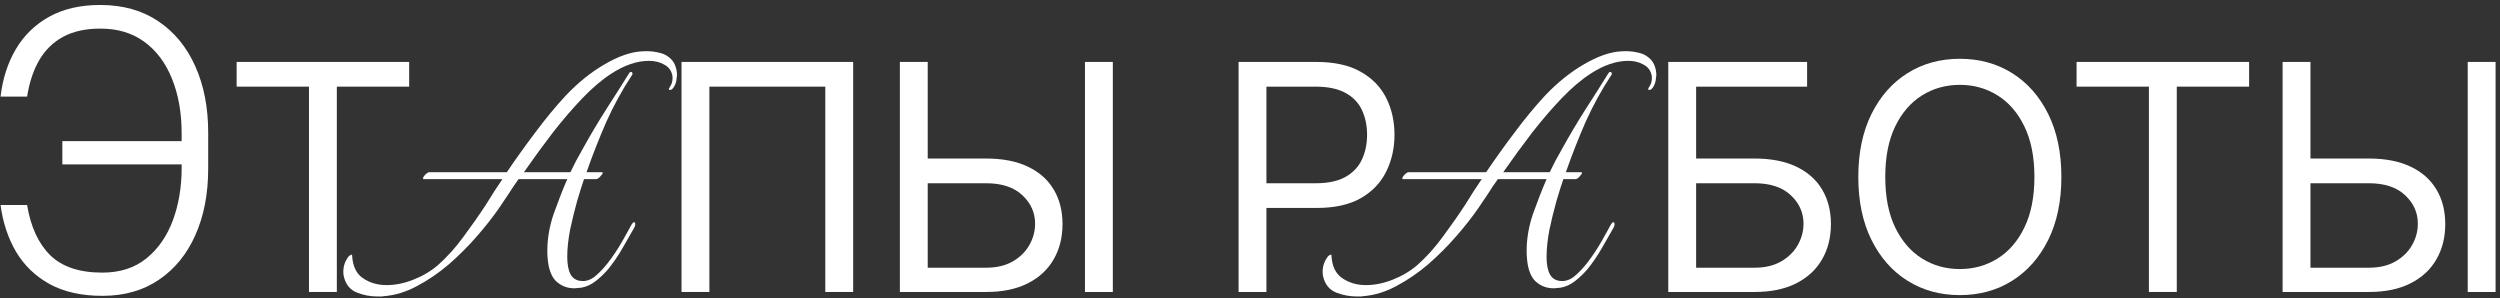
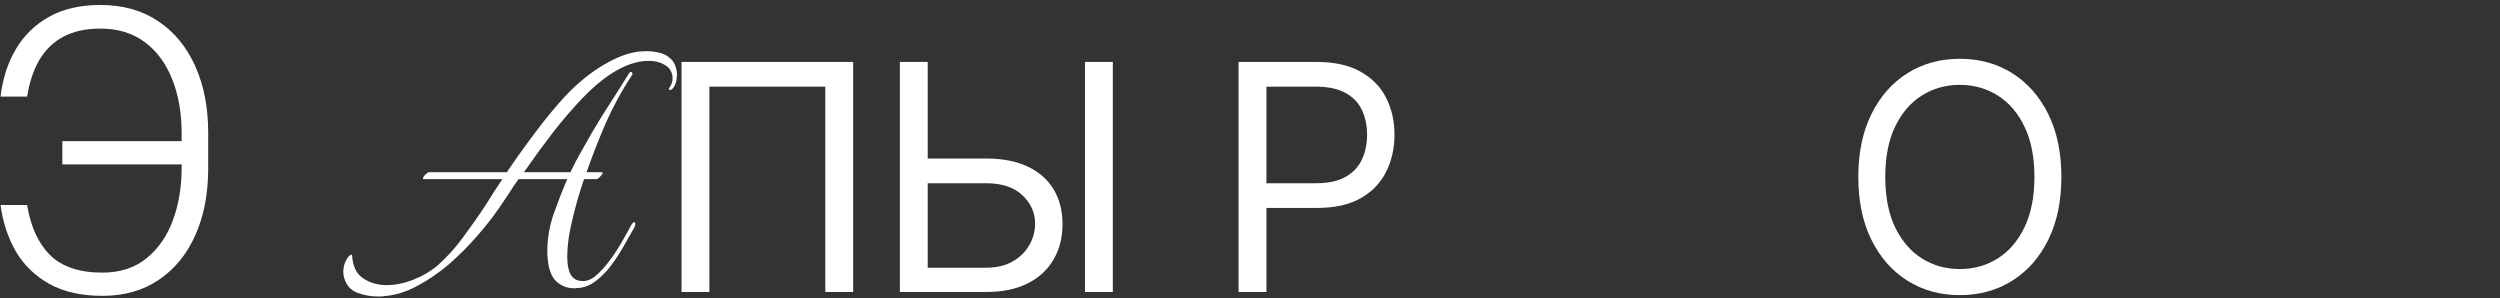
<svg xmlns="http://www.w3.org/2000/svg" width="411" height="49" viewBox="0 0 411 49" fill="none">
  <rect x="0" y="0" width="411" height="49" fill="#333333" stroke="none" />
-   <path d="M378.658 26.062H389.443C392.151 26.062 394.434 26.506 396.293 27.392C398.165 28.278 399.58 29.528 400.541 31.14C401.513 32.753 401.999 34.655 401.999 36.846C401.999 39.038 401.513 40.971 400.541 42.645C399.58 44.319 398.165 45.63 396.293 46.578C394.434 47.526 392.151 48 389.443 48H375.261V10.182H379.84V44.011H389.443C391.166 44.011 392.625 43.666 393.819 42.977C395.025 42.275 395.936 41.377 396.552 40.281C397.18 39.173 397.494 38.004 397.494 36.773C397.494 34.963 396.798 33.406 395.407 32.101C394.016 30.783 392.028 30.125 389.443 30.125H378.658V26.062ZM410.272 10.182V48H405.693V10.182H410.272Z" fill="white" />
-   <path d="M341.389 14.244V10.182H369.753V14.244H357.861V48H353.281V14.244H341.389Z" fill="white" />
  <path d="M338.891 29.091C338.891 33.08 338.171 36.526 336.731 39.432C335.29 42.337 333.315 44.578 330.803 46.153C328.292 47.729 325.423 48.517 322.198 48.517C318.973 48.517 316.104 47.729 313.593 46.153C311.082 44.578 309.106 42.337 307.665 39.432C306.225 36.526 305.505 33.08 305.505 29.091C305.505 25.102 306.225 21.655 307.665 18.75C309.106 15.845 311.082 13.604 313.593 12.028C316.104 10.453 318.973 9.665 322.198 9.665C325.423 9.665 328.292 10.453 330.803 12.028C333.315 13.604 335.29 15.845 336.731 18.75C338.171 21.655 338.891 25.102 338.891 29.091ZM334.459 29.091C334.459 25.816 333.912 23.053 332.816 20.8C331.733 18.547 330.262 16.842 328.403 15.685C326.556 14.527 324.488 13.949 322.198 13.949C319.908 13.949 317.834 14.527 315.975 15.685C314.128 16.842 312.657 18.547 311.562 20.8C310.478 23.053 309.937 25.816 309.937 29.091C309.937 32.366 310.478 35.129 311.562 37.382C312.657 39.635 314.128 41.34 315.975 42.497C317.834 43.654 319.908 44.233 322.198 44.233C324.488 44.233 326.556 43.654 328.403 42.497C330.262 41.34 331.733 39.635 332.816 37.382C333.912 35.129 334.459 32.366 334.459 29.091Z" fill="white" />
-   <path d="M274.265 48V10.182H297.089V14.244H278.845V26.062H288.447C291.155 26.062 293.439 26.506 295.298 27.392C297.169 28.278 298.585 29.528 299.545 31.14C300.517 32.753 301.004 34.655 301.004 36.846C301.004 39.038 300.517 40.971 299.545 42.645C298.585 44.319 297.169 45.63 295.298 46.578C293.439 47.526 291.155 48 288.447 48H274.265ZM278.845 44.011H288.447C290.17 44.011 291.629 43.666 292.823 42.977C294.03 42.275 294.941 41.377 295.556 40.281C296.184 39.173 296.498 38.004 296.498 36.773C296.498 34.963 295.803 33.406 294.411 32.101C293.02 30.783 291.032 30.125 288.447 30.125H278.845V44.011Z" fill="white" />
  <path d="M203.622 48V10.182H216.4C219.367 10.182 221.793 10.717 223.676 11.788C225.572 12.847 226.975 14.281 227.886 16.091C228.797 17.9 229.253 19.919 229.253 22.148C229.253 24.376 228.797 26.401 227.886 28.223C226.988 30.045 225.597 31.497 223.713 32.581C221.829 33.652 219.417 34.187 216.474 34.187H207.315V30.125H216.327C218.358 30.125 219.989 29.774 221.22 29.072C222.451 28.371 223.344 27.423 223.898 26.229C224.464 25.022 224.747 23.662 224.747 22.148C224.747 20.633 224.464 19.279 223.898 18.085C223.344 16.891 222.445 15.955 221.202 15.278C219.958 14.589 218.309 14.244 216.253 14.244H208.202V48H203.622Z" fill="white" />
  <path d="M151.335 26.062H162.119C164.828 26.062 167.111 26.506 168.97 27.392C170.841 28.278 172.257 29.528 173.217 31.14C174.19 32.753 174.676 34.655 174.676 36.846C174.676 39.038 174.19 40.971 173.217 42.645C172.257 44.319 170.841 45.63 168.97 46.578C167.111 47.526 164.828 48 162.119 48H147.938V10.182H152.517V44.011H162.119C163.843 44.011 165.302 43.666 166.496 42.977C167.702 42.275 168.613 41.377 169.229 40.281C169.857 39.173 170.17 38.004 170.17 36.773C170.17 34.963 169.475 33.406 168.084 32.101C166.693 30.783 164.705 30.125 162.119 30.125H151.335V26.062ZM182.949 10.182V48H178.369V10.182H182.949Z" fill="white" />
  <path d="M140.26 10.182V48H135.68V14.244H116.623V48H112.044V10.182H140.26Z" fill="white" />
-   <path d="M38.904 14.244V10.182H67.267V14.244H55.375V48H50.796V14.244H38.904Z" fill="white" />
  <path d="M30.636 23.204V27.023H10.25V23.204H30.636ZM0.091 33.705H4.454C5.045 37.28 6.311 40.03 8.25 41.955C10.204 43.864 13.06 44.818 16.818 44.818C19.712 44.818 22.121 44.045 24.045 42.5C25.985 40.939 27.439 38.856 28.409 36.25C29.379 33.644 29.863 30.765 29.863 27.614V21.932C29.863 18.568 29.341 15.591 28.295 13C27.265 10.394 25.75 8.356 23.75 6.886C21.75 5.417 19.318 4.689 16.454 4.704C14.091 4.704 12.083 5.144 10.432 6.023C8.78 6.901 7.462 8.174 6.477 9.841C5.507 11.492 4.833 13.508 4.454 15.886H0.091C0.439 12.932 1.28 10.326 2.614 8.068C3.947 5.811 5.773 4.038 8.091 2.75C10.409 1.462 13.204 0.818 16.477 0.818C20.189 0.818 23.363 1.704 26 3.477C28.651 5.25 30.682 7.712 32.091 10.864C33.515 14.015 34.227 17.667 34.227 21.818V27.704C34.227 31.856 33.523 35.508 32.114 38.659C30.72 41.795 28.72 44.242 26.113 46C23.523 47.758 20.432 48.636 16.841 48.636C13.417 48.636 10.523 47.992 8.159 46.705C5.811 45.401 3.97 43.629 2.636 41.386C1.318 39.129 0.47 36.568 0.091 33.705Z" fill="white" />
  <path d="M63.096 48.692C62.957 48.727 62.801 48.744 62.628 48.744C62.455 48.744 62.281 48.744 62.108 48.744C60.929 48.744 59.803 48.536 58.728 48.12C57.653 47.704 56.943 46.907 56.596 45.728C56.492 45.416 56.44 45.069 56.44 44.688C56.44 43.752 56.735 42.903 57.324 42.14C57.463 42.001 57.601 41.915 57.74 41.88C57.844 41.811 57.896 41.88 57.896 42.088C58 43.787 58.589 45 59.664 45.728C60.773 46.491 62.073 46.872 63.564 46.872C64.985 46.872 66.441 46.577 67.932 45.988C69.457 45.399 70.809 44.601 71.988 43.596C73.513 42.244 74.917 40.684 76.2 38.916C77.517 37.148 78.765 35.363 79.944 33.56C80.36 32.867 80.793 32.173 81.244 31.48C81.695 30.787 82.145 30.111 82.596 29.452H69.648C69.579 29.452 69.544 29.417 69.544 29.348C69.544 29.175 69.665 28.967 69.908 28.724C70.185 28.447 70.411 28.308 70.584 28.308H83.324C84.849 26.055 86.427 23.853 88.056 21.704C89.685 19.52 91.332 17.527 92.996 15.724C95.041 13.575 97.173 11.859 99.392 10.576C101.645 9.259 103.673 8.548 105.476 8.444C106.447 8.375 107.313 8.427 108.076 8.6C108.873 8.739 109.515 9.016 110 9.432C110.451 9.779 110.78 10.212 110.988 10.732C111.196 11.252 111.3 11.789 111.3 12.344C111.3 12.483 111.283 12.621 111.248 12.76C111.248 12.899 111.231 13.055 111.196 13.228C111.092 13.783 110.884 14.233 110.572 14.58C110.433 14.719 110.295 14.788 110.156 14.788C109.913 14.788 109.896 14.632 110.104 14.32C110.416 13.904 110.572 13.401 110.572 12.812C110.572 12.5 110.52 12.223 110.416 11.98C110.173 11.321 109.705 10.836 109.012 10.524C108.353 10.177 107.573 10.004 106.672 10.004C104.731 10.004 102.685 10.697 100.536 12.084C98.976 13.089 97.381 14.441 95.752 16.14C94.157 17.804 92.545 19.676 90.916 21.756C89.321 23.836 87.727 26.02 86.132 28.308H93.776C94.088 27.684 94.4 27.06 94.712 26.436C95.059 25.812 95.405 25.188 95.752 24.564C97.035 22.241 98.352 20.023 99.704 17.908C101.091 15.759 102.321 13.817 103.396 12.084C103.5 11.911 103.604 11.824 103.708 11.824C103.847 11.824 103.933 11.893 103.968 12.032C104.003 12.171 103.968 12.292 103.864 12.396C102.269 14.823 100.865 17.388 99.652 20.092C98.473 22.796 97.399 25.535 96.428 28.308H98.976C99.045 28.308 99.08 28.343 99.08 28.412C99.08 28.551 98.941 28.759 98.664 29.036C98.421 29.313 98.196 29.452 97.988 29.452H96.012C95.7 30.353 95.319 31.567 94.868 33.092C94.452 34.583 94.071 36.143 93.724 37.772C93.412 39.401 93.256 40.892 93.256 42.244C93.256 43.492 93.447 44.463 93.828 45.156C94.244 45.849 94.885 46.196 95.752 46.196C95.856 46.196 95.96 46.196 96.064 46.196C96.168 46.196 96.272 46.179 96.376 46.144C96.965 46.04 97.555 45.711 98.144 45.156C98.768 44.601 99.375 43.943 99.964 43.18C100.796 42.105 101.559 40.961 102.252 39.748C102.945 38.535 103.465 37.599 103.812 36.94C103.985 36.663 104.124 36.524 104.228 36.524C104.367 36.524 104.436 36.645 104.436 36.888C104.436 37.027 104.384 37.2 104.28 37.408C103.795 38.275 103.171 39.367 102.408 40.684C101.68 41.967 100.865 43.163 99.964 44.272C99.305 45.035 98.612 45.693 97.884 46.248C97.156 46.803 96.393 47.149 95.596 47.288C95.388 47.323 95.18 47.34 94.972 47.34C94.799 47.375 94.608 47.392 94.4 47.392C93.395 47.392 92.511 47.097 91.748 46.508C90.985 45.953 90.465 45 90.188 43.648C90.119 43.267 90.067 42.868 90.032 42.452C89.997 42.036 89.98 41.637 89.98 41.256C89.98 39.245 90.327 37.217 91.02 35.172C91.748 33.127 92.493 31.22 93.256 29.452H85.248C84.693 30.215 84.156 31.012 83.636 31.844C83.116 32.641 82.579 33.439 82.024 34.236C81.019 35.692 79.805 37.235 78.384 38.864C76.997 40.459 75.472 41.984 73.808 43.44C72.144 44.861 70.393 46.057 68.556 47.028C66.753 47.999 64.933 48.553 63.096 48.692Z" fill="white" />
-   <path d="M224.096 48.692C223.957 48.727 223.801 48.744 223.628 48.744C223.455 48.744 223.281 48.744 223.108 48.744C221.929 48.744 220.803 48.536 219.728 48.12C218.653 47.704 217.943 46.907 217.596 45.728C217.492 45.416 217.44 45.069 217.44 44.688C217.44 43.752 217.735 42.903 218.324 42.14C218.463 42.001 218.601 41.915 218.74 41.88C218.844 41.811 218.896 41.88 218.896 42.088C219 43.787 219.589 45 220.664 45.728C221.773 46.491 223.073 46.872 224.564 46.872C225.985 46.872 227.441 46.577 228.932 45.988C230.457 45.399 231.809 44.601 232.988 43.596C234.513 42.244 235.917 40.684 237.2 38.916C238.517 37.148 239.765 35.363 240.944 33.56C241.36 32.867 241.793 32.173 242.244 31.48C242.695 30.787 243.145 30.111 243.596 29.452H230.648C230.579 29.452 230.544 29.417 230.544 29.348C230.544 29.175 230.665 28.967 230.908 28.724C231.185 28.447 231.411 28.308 231.584 28.308H244.324C245.849 26.055 247.427 23.853 249.056 21.704C250.685 19.52 252.332 17.527 253.996 15.724C256.041 13.575 258.173 11.859 260.392 10.576C262.645 9.259 264.673 8.548 266.476 8.444C267.447 8.375 268.313 8.427 269.076 8.6C269.873 8.739 270.515 9.016 271 9.432C271.451 9.779 271.78 10.212 271.988 10.732C272.196 11.252 272.3 11.789 272.3 12.344C272.3 12.483 272.283 12.621 272.248 12.76C272.248 12.899 272.231 13.055 272.196 13.228C272.092 13.783 271.884 14.233 271.572 14.58C271.433 14.719 271.295 14.788 271.156 14.788C270.913 14.788 270.896 14.632 271.104 14.32C271.416 13.904 271.572 13.401 271.572 12.812C271.572 12.5 271.52 12.223 271.416 11.98C271.173 11.321 270.705 10.836 270.012 10.524C269.353 10.177 268.573 10.004 267.672 10.004C265.731 10.004 263.685 10.697 261.536 12.084C259.976 13.089 258.381 14.441 256.752 16.14C255.157 17.804 253.545 19.676 251.916 21.756C250.321 23.836 248.727 26.02 247.132 28.308H254.776C255.088 27.684 255.4 27.06 255.712 26.436C256.059 25.812 256.405 25.188 256.752 24.564C258.035 22.241 259.352 20.023 260.704 17.908C262.091 15.759 263.321 13.817 264.396 12.084C264.5 11.911 264.604 11.824 264.708 11.824C264.847 11.824 264.933 11.893 264.968 12.032C265.003 12.171 264.968 12.292 264.864 12.396C263.269 14.823 261.865 17.388 260.652 20.092C259.473 22.796 258.399 25.535 257.428 28.308H259.976C260.045 28.308 260.08 28.343 260.08 28.412C260.08 28.551 259.941 28.759 259.664 29.036C259.421 29.313 259.196 29.452 258.988 29.452H257.012C256.7 30.353 256.319 31.567 255.868 33.092C255.452 34.583 255.071 36.143 254.724 37.772C254.412 39.401 254.256 40.892 254.256 42.244C254.256 43.492 254.447 44.463 254.828 45.156C255.244 45.849 255.885 46.196 256.752 46.196C256.856 46.196 256.96 46.196 257.064 46.196C257.168 46.196 257.272 46.179 257.376 46.144C257.965 46.04 258.555 45.711 259.144 45.156C259.768 44.601 260.375 43.943 260.964 43.18C261.796 42.105 262.559 40.961 263.252 39.748C263.945 38.535 264.465 37.599 264.812 36.94C264.985 36.663 265.124 36.524 265.228 36.524C265.367 36.524 265.436 36.645 265.436 36.888C265.436 37.027 265.384 37.2 265.28 37.408C264.795 38.275 264.171 39.367 263.408 40.684C262.68 41.967 261.865 43.163 260.964 44.272C260.305 45.035 259.612 45.693 258.884 46.248C258.156 46.803 257.393 47.149 256.596 47.288C256.388 47.323 256.18 47.34 255.972 47.34C255.799 47.375 255.608 47.392 255.4 47.392C254.395 47.392 253.511 47.097 252.748 46.508C251.985 45.953 251.465 45 251.188 43.648C251.119 43.267 251.067 42.868 251.032 42.452C250.997 42.036 250.98 41.637 250.98 41.256C250.98 39.245 251.327 37.217 252.02 35.172C252.748 33.127 253.493 31.22 254.256 29.452H246.248C245.693 30.215 245.156 31.012 244.636 31.844C244.116 32.641 243.579 33.439 243.024 34.236C242.019 35.692 240.805 37.235 239.384 38.864C237.997 40.459 236.472 41.984 234.808 43.44C233.144 44.861 231.393 46.057 229.556 47.028C227.753 47.999 225.933 48.553 224.096 48.692Z" fill="white" />
</svg>